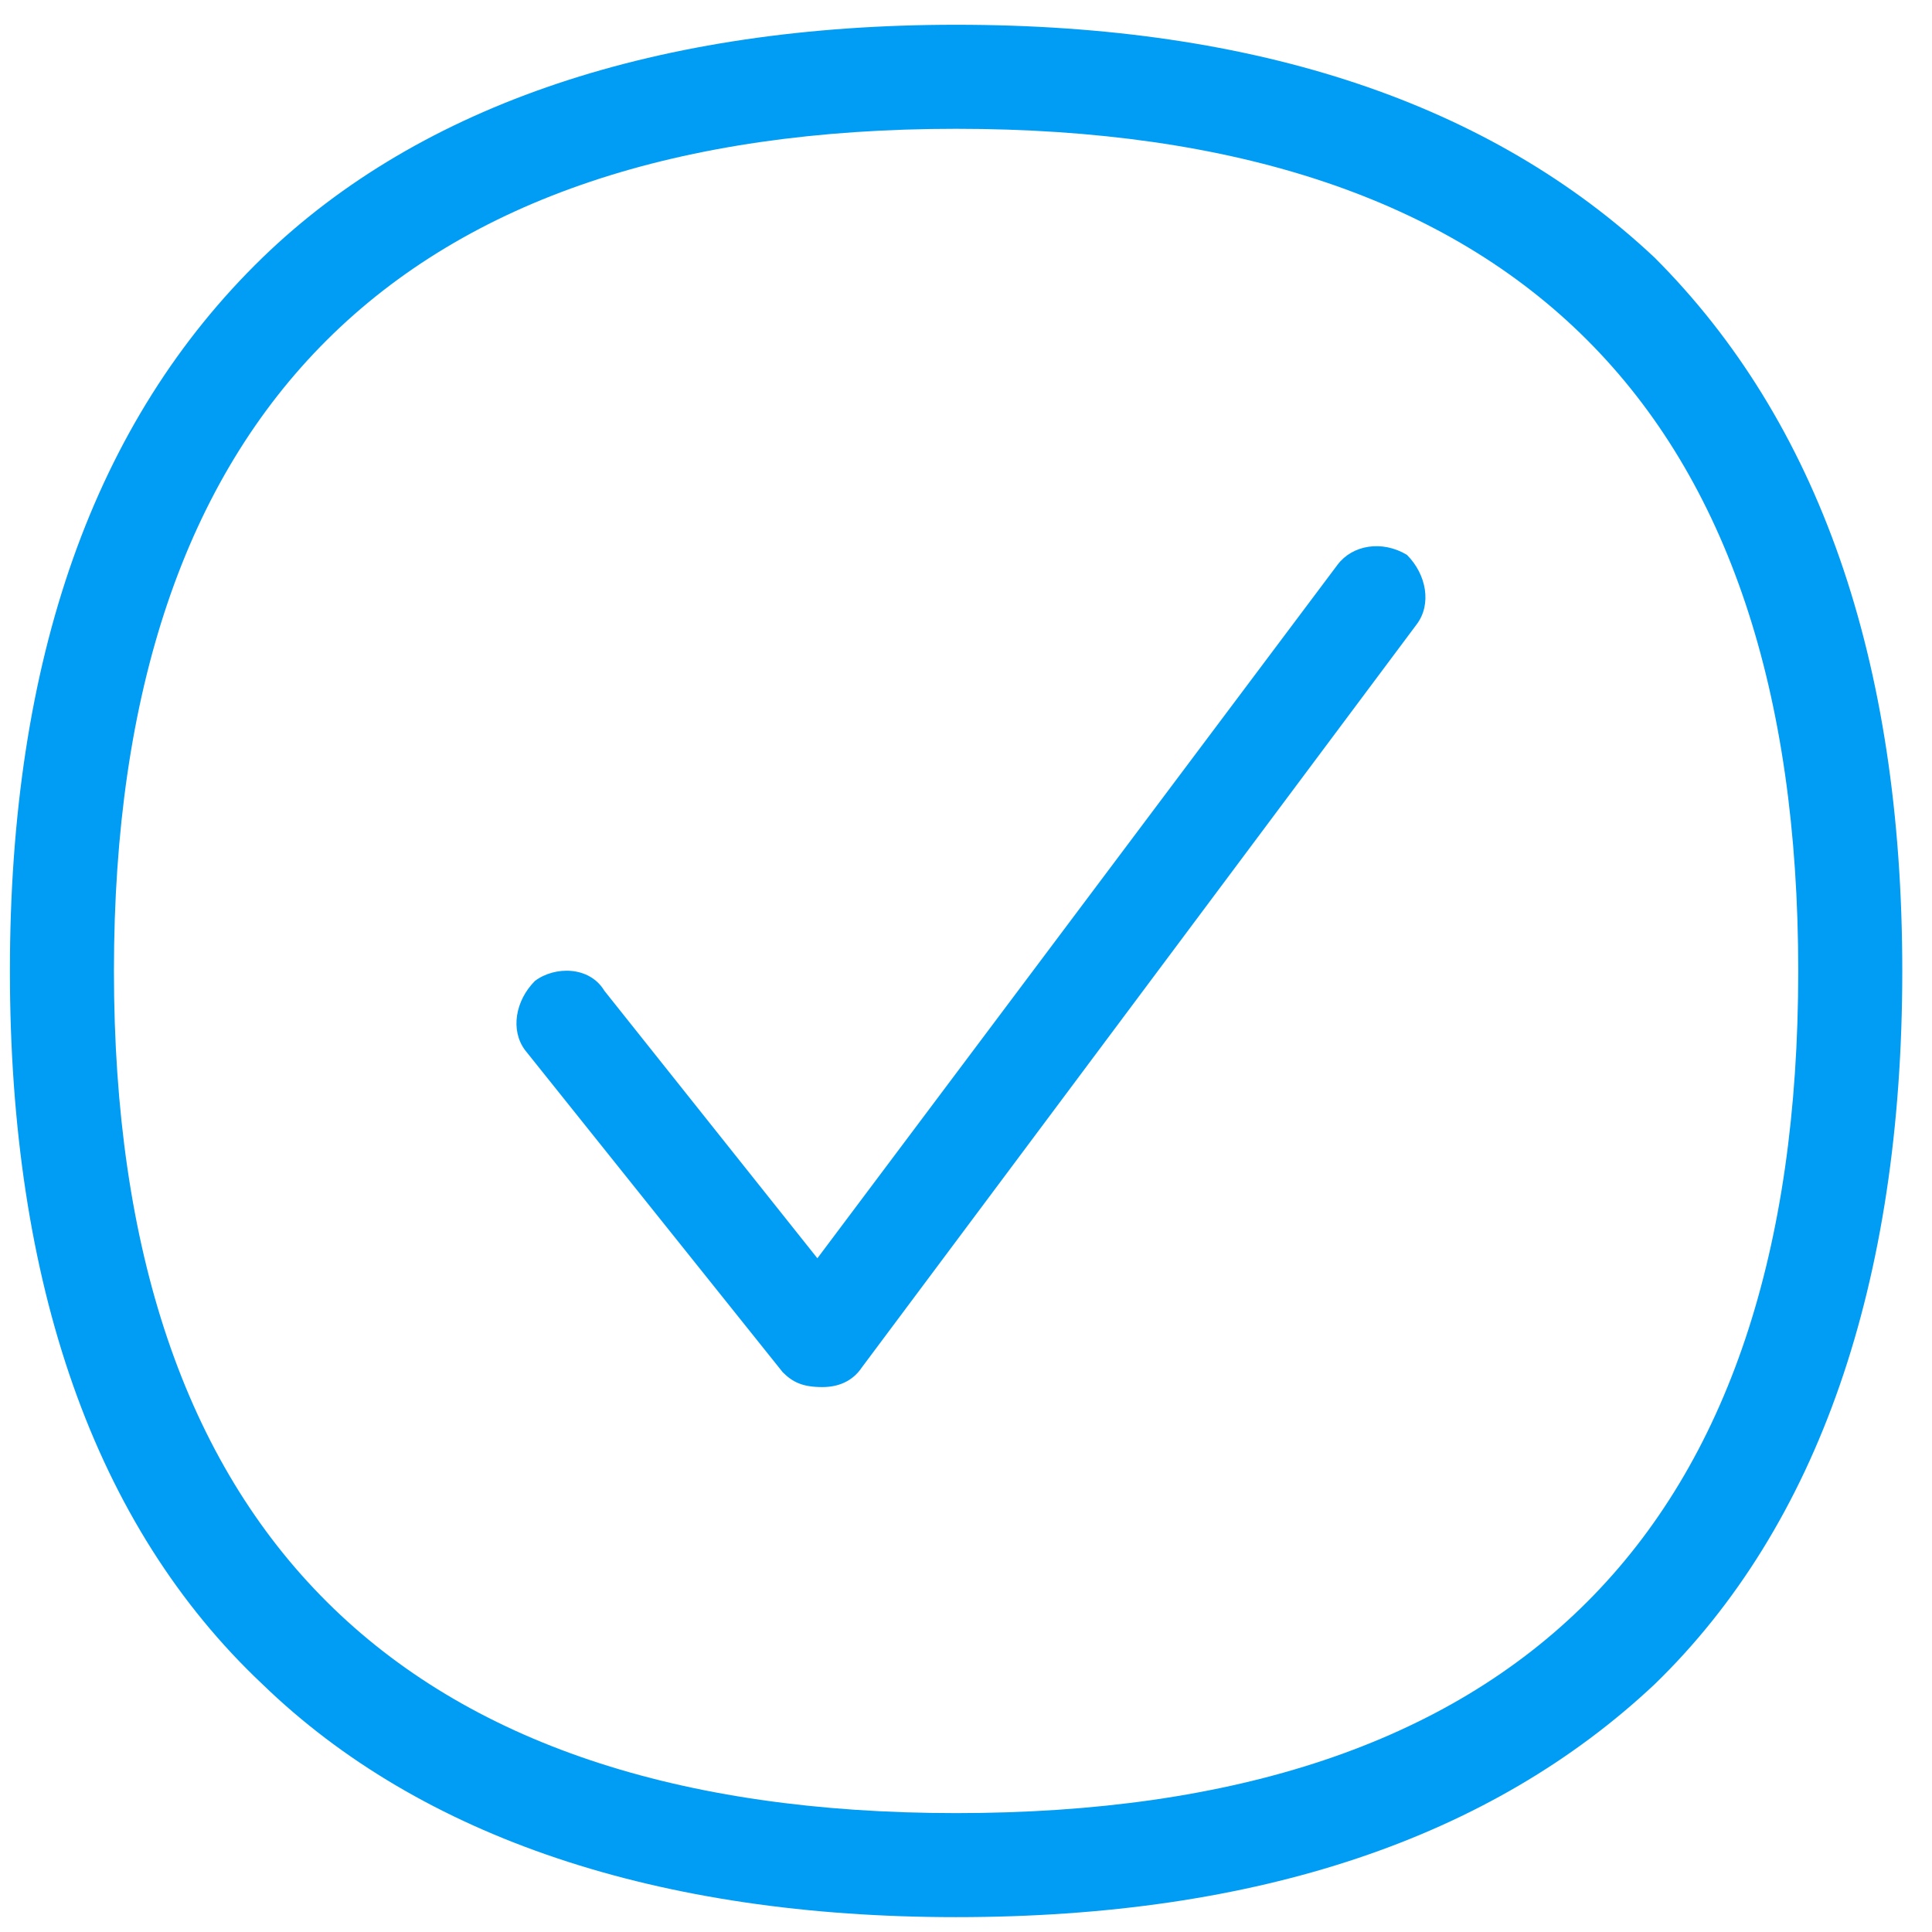
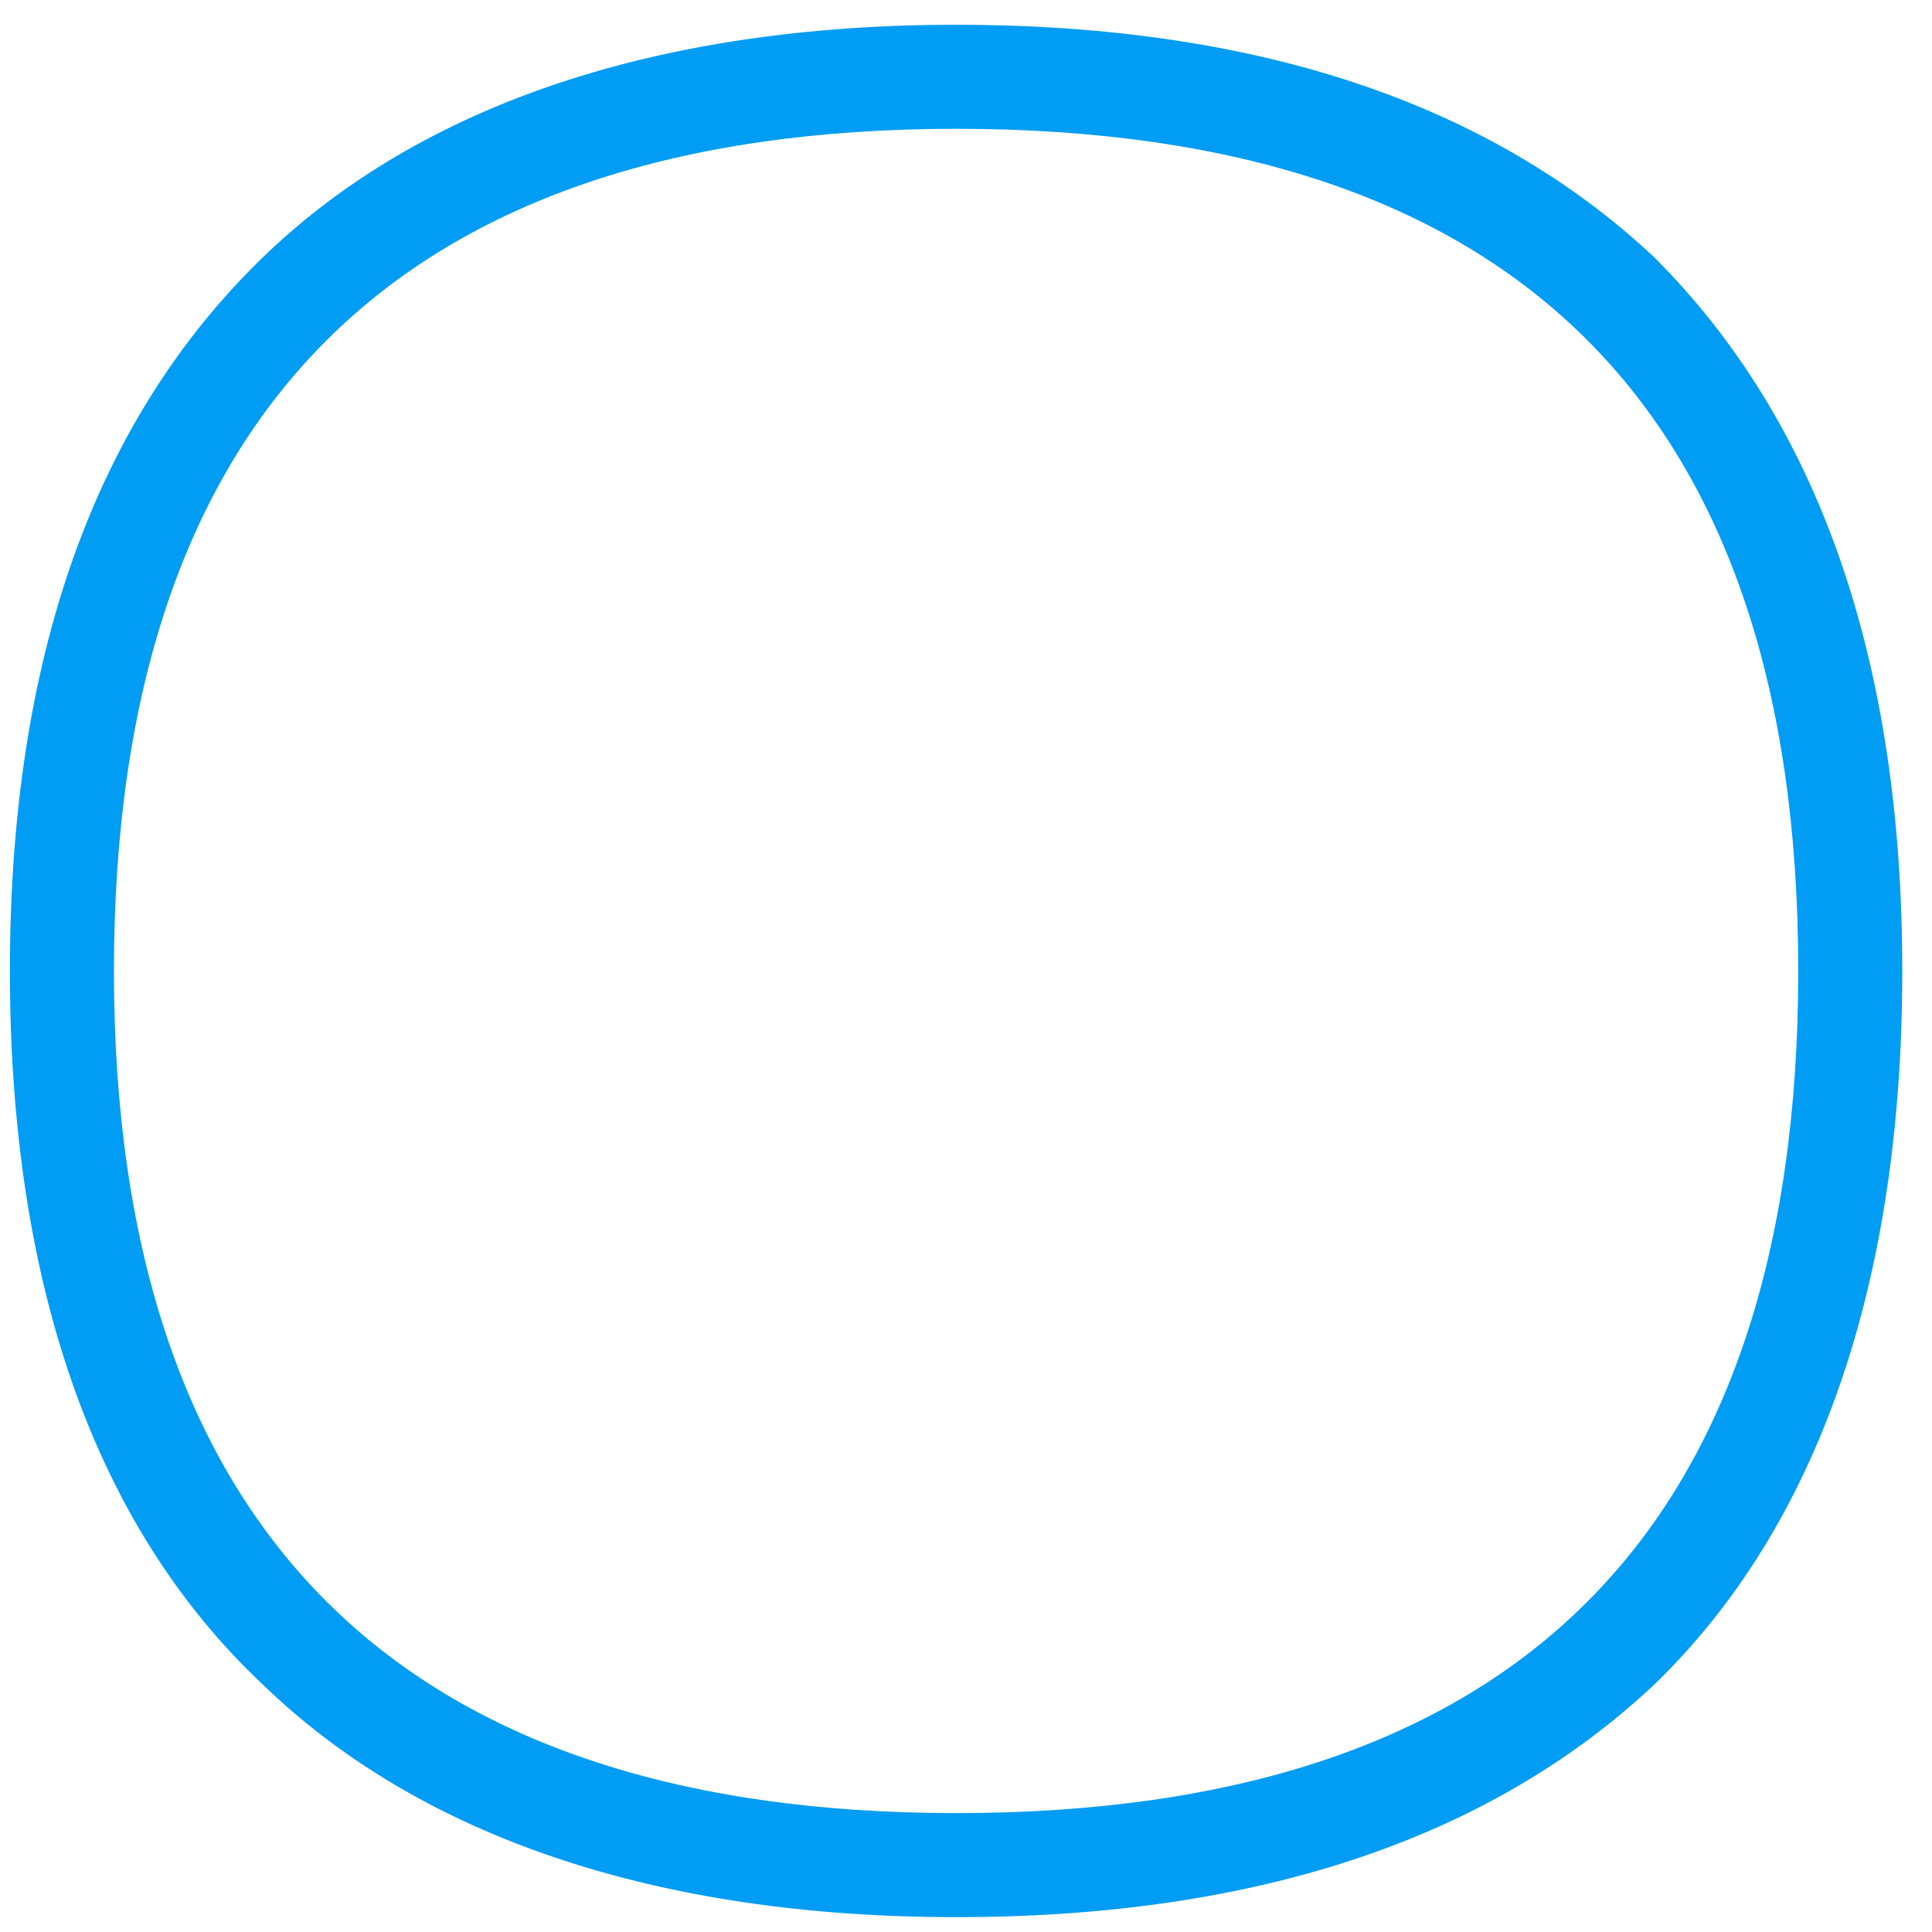
<svg xmlns="http://www.w3.org/2000/svg" version="1.2" viewBox="0 0 39 39" width="39" height="39">
  <style>.a{fill:#019cf3}</style>
  <path fill-rule="evenodd" class="a" d="m5.3 34c-3.4-3.2-5.1-8.1-5.1-14.4 0-6.3 1.7-11.1 5.1-14.4 3.2-3.1 8-4.7 14-4.7 6.1 0 10.8 1.6 14.1 4.7 3.3 3.3 5 8.1 5 14.4 0 6.3-1.7 11.2-5 14.4-3.3 3.1-8 4.7-14.1 4.7-6 0-10.8-1.6-14-4.7zm-3-14.4c0 11.3 5.8 17 17 17 11.3 0 17-5.7 17-17 0-11.3-5.7-17-17-17-11.2 0-17 5.7-17 17z" />
-   <path class="a" d="m16.6 28c-0.4 0-0.6-0.1-0.8-0.3l-5.2-6.5c-0.3-0.4-0.2-1 0.2-1.4 0.4-0.3 1.1-0.3 1.4 0.2l4.3 5.4 10.5-14c0.3-0.4 0.9-0.5 1.4-0.2 0.4 0.4 0.5 1 0.2 1.4l-11.2 15c-0.2 0.3-0.5 0.4-0.8 0.4z" />
</svg>